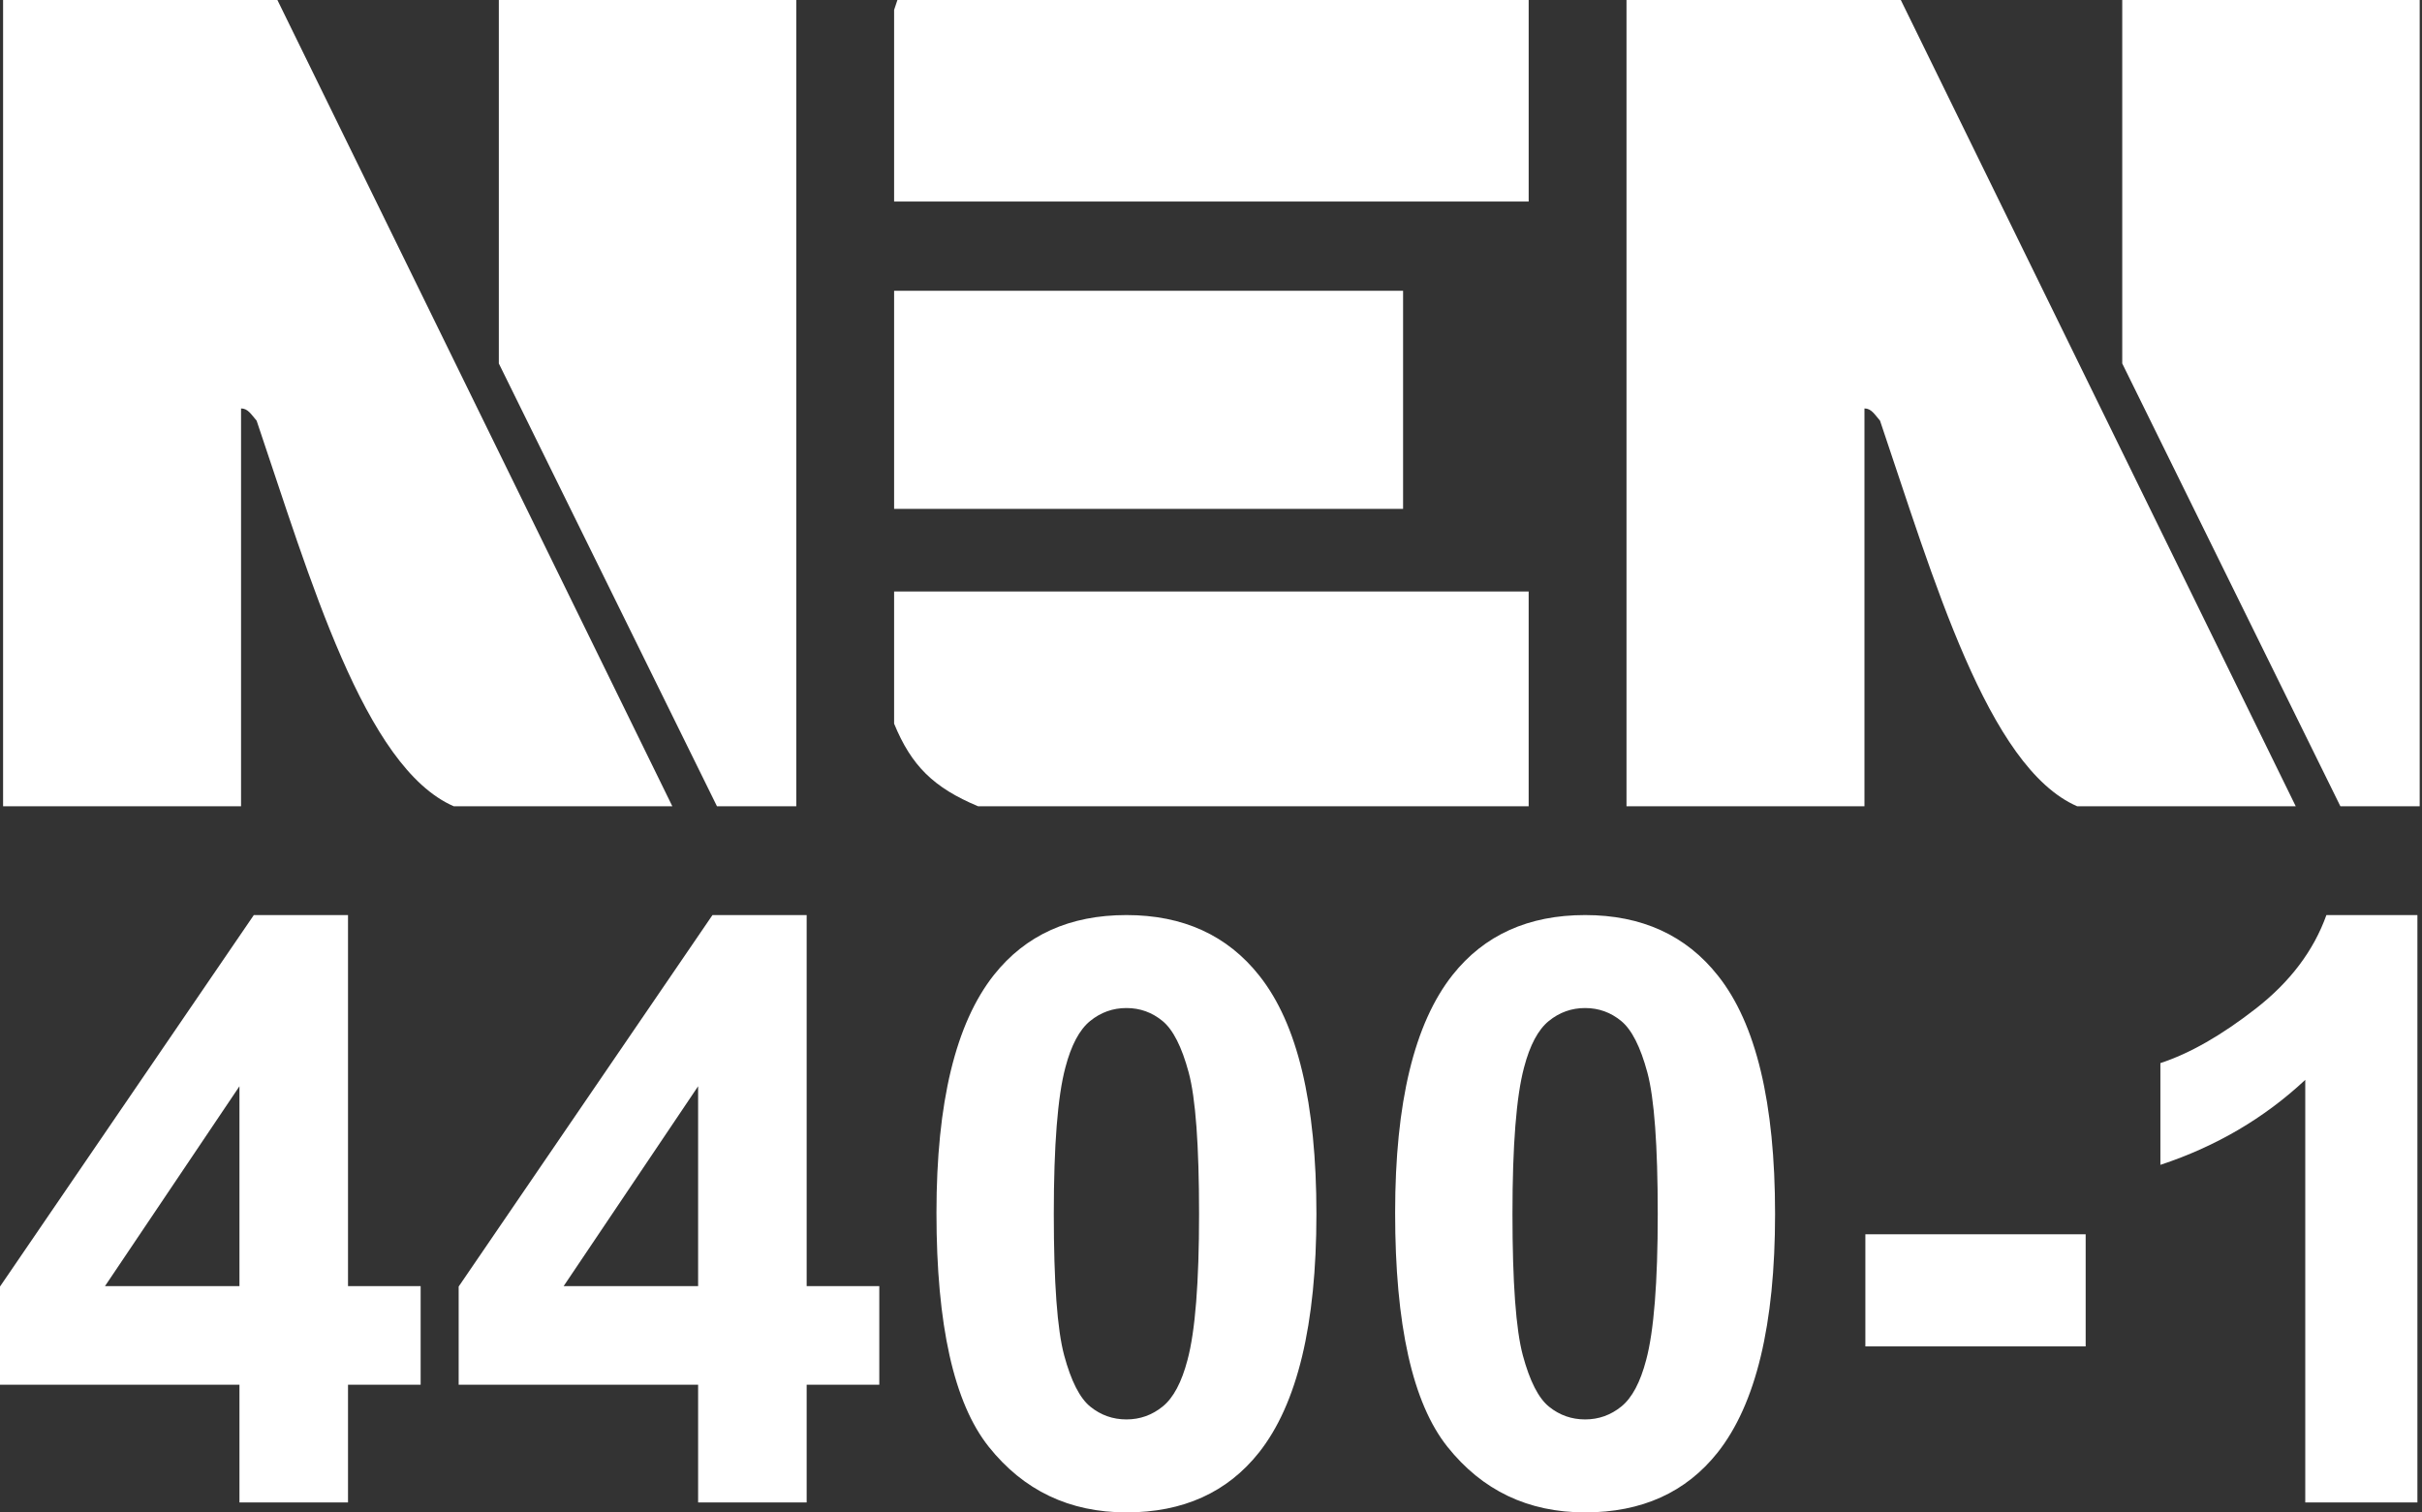
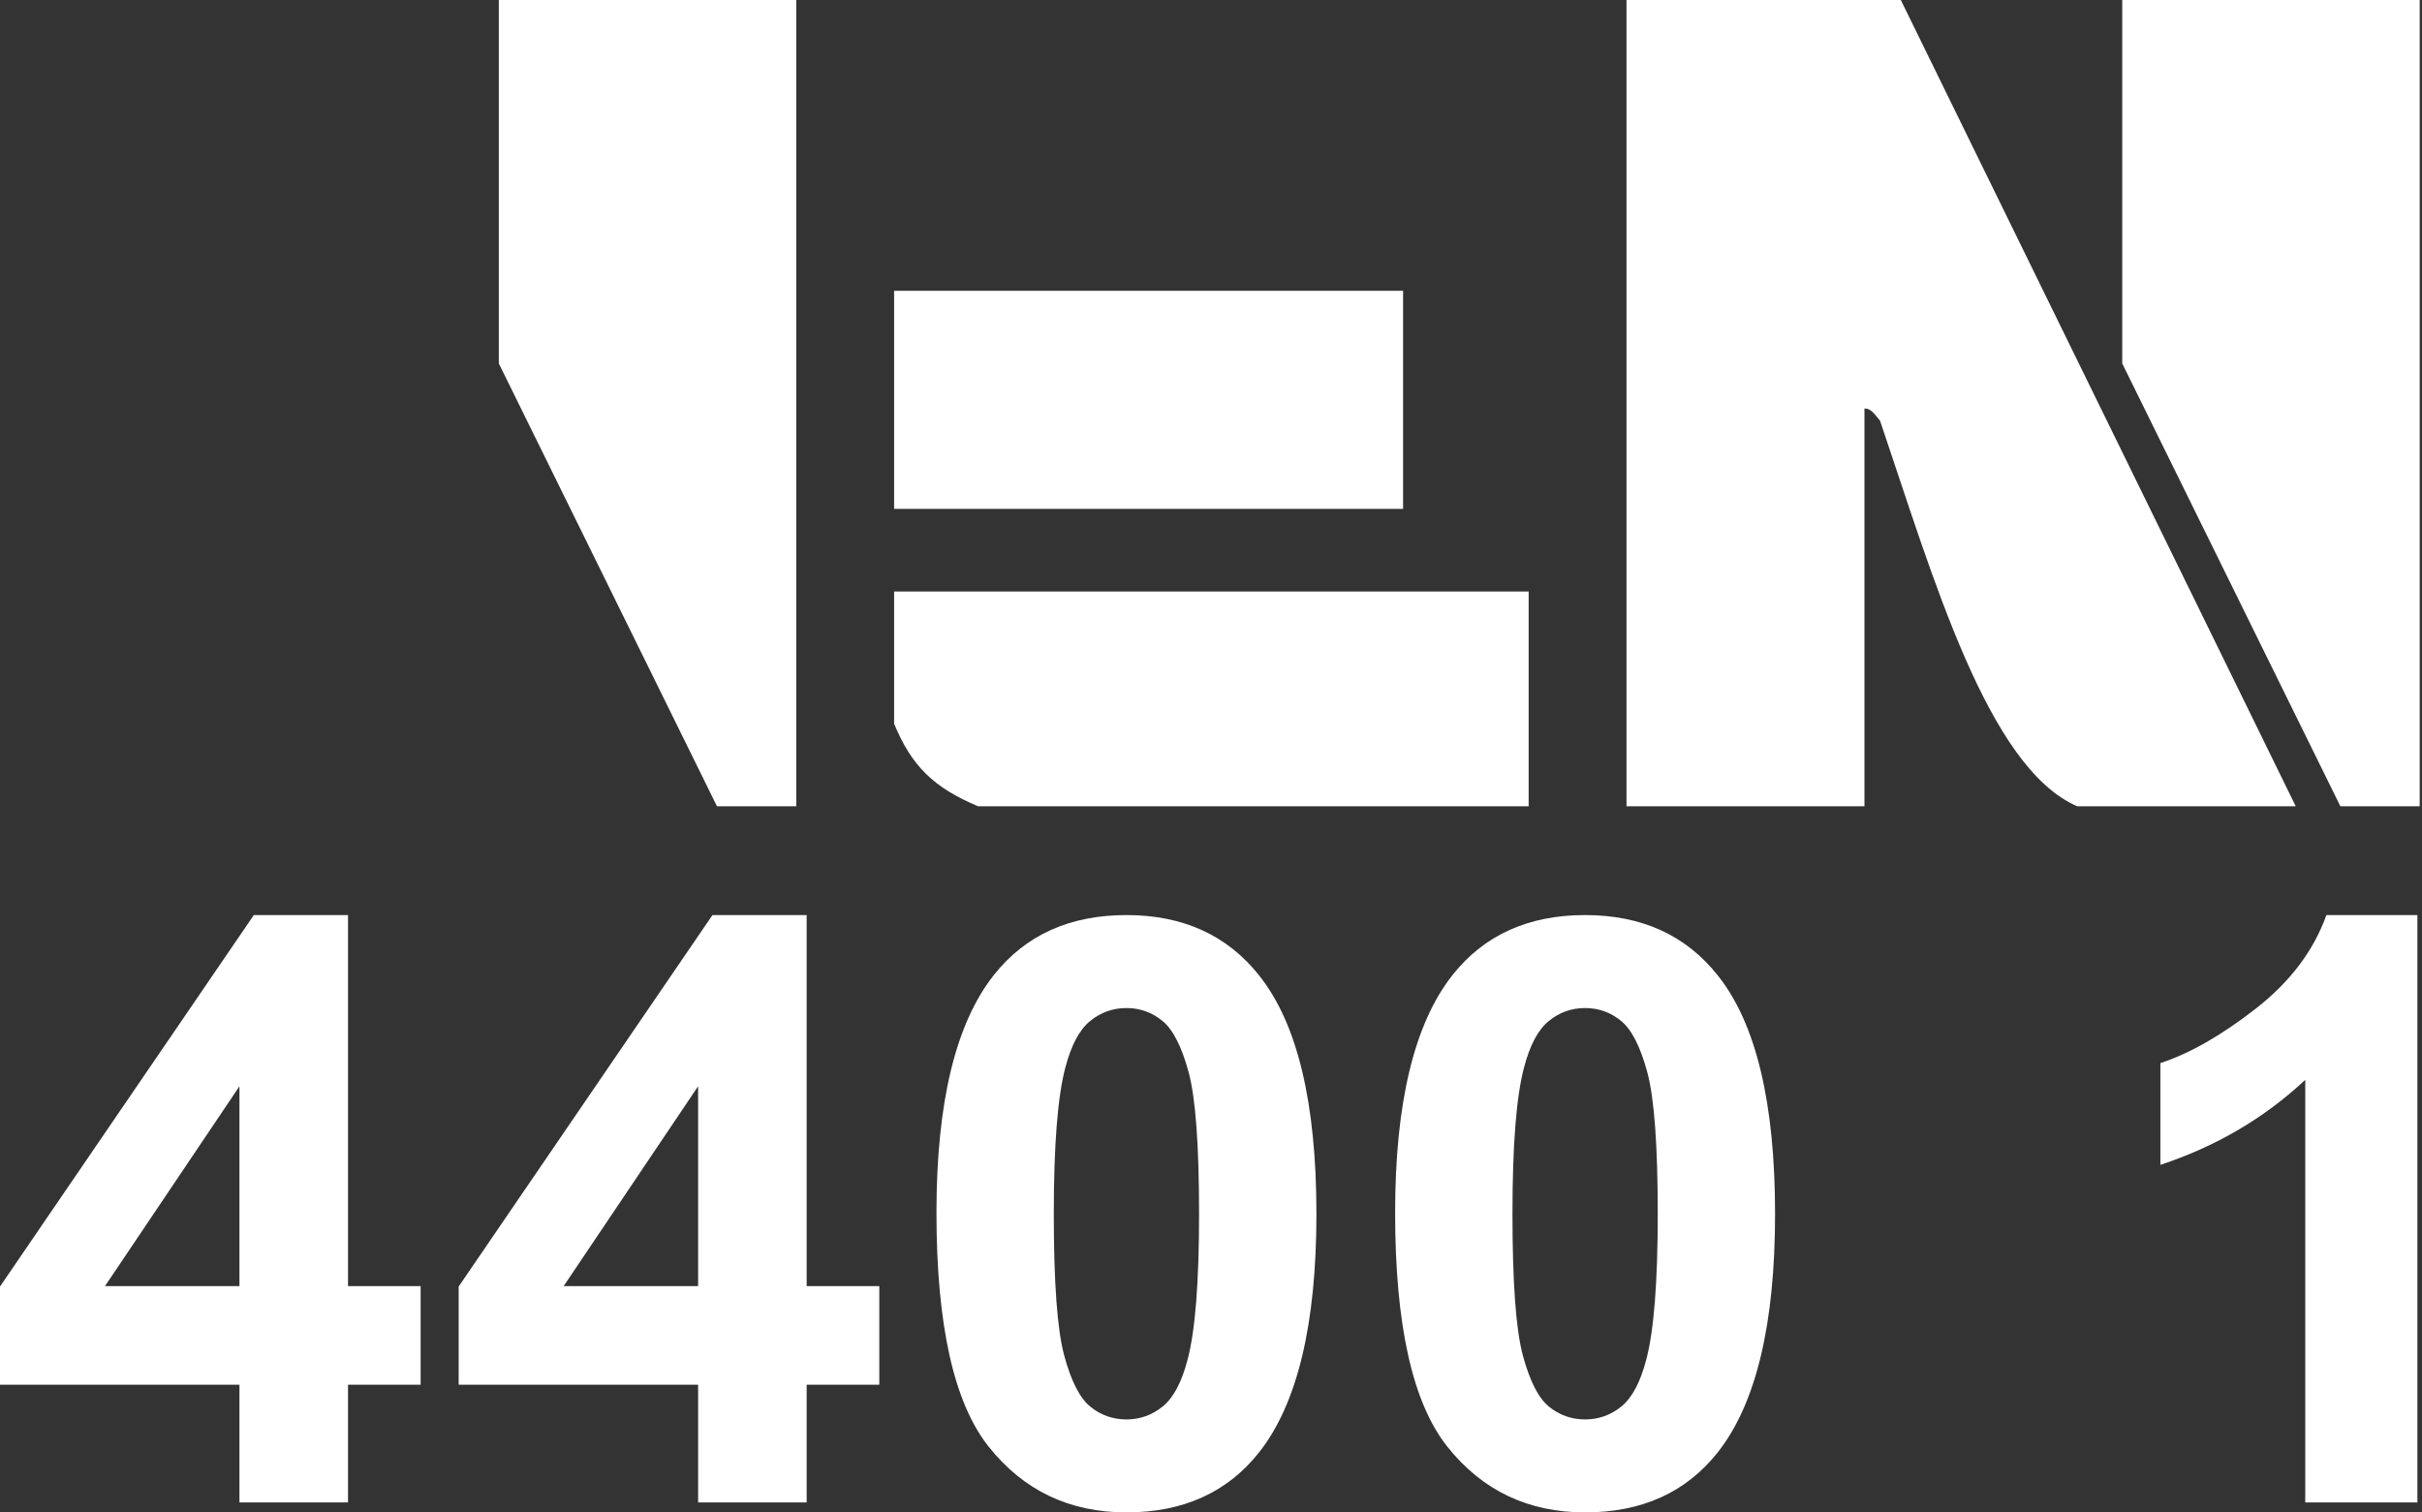
<svg xmlns="http://www.w3.org/2000/svg" width="285" height="178" viewBox="0 0 285 178" fill="none">
  <rect x="0" y="0" width="285" height="178" fill="#333333" stroke="none" />
  <path fill-rule="evenodd" clip-rule="evenodd" d="M223.671 -0L270.142 94.892H244.422C233.887 90.311 227.5 68.014 221.224 49.507C220.572 48.752 220.196 48.071 219.393 48.071V94.892H191.392V-0H223.671Z" fill="white" />
  <path fill-rule="evenodd" clip-rule="evenodd" d="M284.728 -0V94.892H275.395L249.727 42.779V-0H284.728Z" fill="white" />
-   <path fill-rule="evenodd" clip-rule="evenodd" d="M32.642 -0L79.114 94.892H53.393C42.858 90.311 36.471 68.014 30.196 49.507C29.543 48.752 29.168 48.071 28.364 48.071V94.892H0.363V-0H32.642Z" fill="white" />
  <path fill-rule="evenodd" clip-rule="evenodd" d="M58.698 -0H93.699V94.892H84.366L58.698 42.779V-0Z" fill="white" />
-   <path fill-rule="evenodd" clip-rule="evenodd" d="M105.6 -0H179.881V23.723H105.211V1.167L105.6 -0Z" fill="white" />
  <path fill-rule="evenodd" clip-rule="evenodd" d="M105.211 34.223H165.102V59.891H105.211V34.223Z" fill="white" />
  <path fill-rule="evenodd" clip-rule="evenodd" d="M105.211 69.613H179.88V94.892H115.089C109.859 92.701 107.245 90.127 105.211 85.169V69.613Z" fill="white" />
  <path d="M28.177 151.373V127.845L12.351 151.373H28.177ZM28.177 176.826V162.973H0V151.42L29.868 107.698H40.951V151.373H49.498V162.973H40.951V176.826H28.177Z" fill="white" />
  <path d="M82.148 151.373V127.845L66.322 151.373H82.148ZM82.148 176.826V162.973H53.971V151.42L83.838 107.698H94.921V151.373H103.468V162.973H94.921V176.826H82.148Z" fill="white" />
  <path d="M132.549 118.64C130.952 118.64 129.527 119.149 128.276 120.167C127.023 121.184 126.052 123.008 125.364 125.637C124.455 129.051 124.002 134.795 124.002 142.873C124.002 150.95 124.408 156.5 125.223 159.521C126.037 162.542 127.062 164.554 128.299 165.555C129.536 166.557 130.952 167.058 132.549 167.058C134.146 167.058 135.57 166.55 136.822 165.532C138.075 164.515 139.045 162.691 139.734 160.06C140.642 156.679 141.096 150.95 141.096 142.873C141.096 134.795 140.689 129.247 139.875 126.224C139.061 123.203 138.036 121.184 136.799 120.167C135.562 119.149 134.146 118.64 132.549 118.64ZM132.549 107.698C139.218 107.698 144.432 110.078 148.189 114.836C152.666 120.472 154.905 129.817 154.905 142.873C154.905 155.897 152.65 165.258 148.142 170.956C144.416 175.652 139.218 178 132.549 178C125.849 178 120.448 175.425 116.347 170.275C112.245 165.125 110.195 155.944 110.195 142.731C110.195 129.77 112.449 120.441 116.958 114.743C120.683 110.046 125.881 107.698 132.549 107.698" fill="white" />
  <path d="M186.521 118.64C184.925 118.64 183.499 119.149 182.248 120.167C180.995 121.184 180.024 123.008 179.336 125.637C178.427 129.051 177.974 134.795 177.974 142.873C177.974 150.95 178.381 156.5 179.195 159.521C180.009 162.542 181.034 164.554 182.271 165.555C183.507 166.557 184.925 167.058 186.521 167.058C188.118 167.058 189.542 166.55 190.794 165.532C192.046 164.515 193.017 162.691 193.706 160.06C194.614 156.679 195.069 150.95 195.069 142.873C195.069 134.795 194.661 129.247 193.847 126.224C193.033 123.203 192.008 121.184 190.771 120.167C189.534 119.149 188.118 118.64 186.521 118.64ZM186.521 107.698C193.19 107.698 198.403 110.078 202.16 114.836C206.636 120.472 208.875 129.817 208.875 142.873C208.875 155.897 206.621 165.258 202.113 170.956C198.386 175.652 193.19 178 186.521 178C179.821 178 174.42 175.425 170.319 170.275C166.217 165.125 164.167 155.944 164.167 142.731C164.167 129.77 166.421 120.441 170.93 114.743C174.655 110.046 179.852 107.698 186.521 107.698Z" fill="white" />
-   <path d="M219.5 145.268H245.423V158.464H219.5V145.268Z" fill="white" />
  <path d="M284.46 176.826H271.263V127.093C266.442 131.602 260.759 134.936 254.216 137.096V125.121C257.66 123.993 261.401 121.857 265.44 118.71C269.479 115.564 272.249 111.893 273.752 107.698H284.46V176.826Z" fill="white" />
</svg>